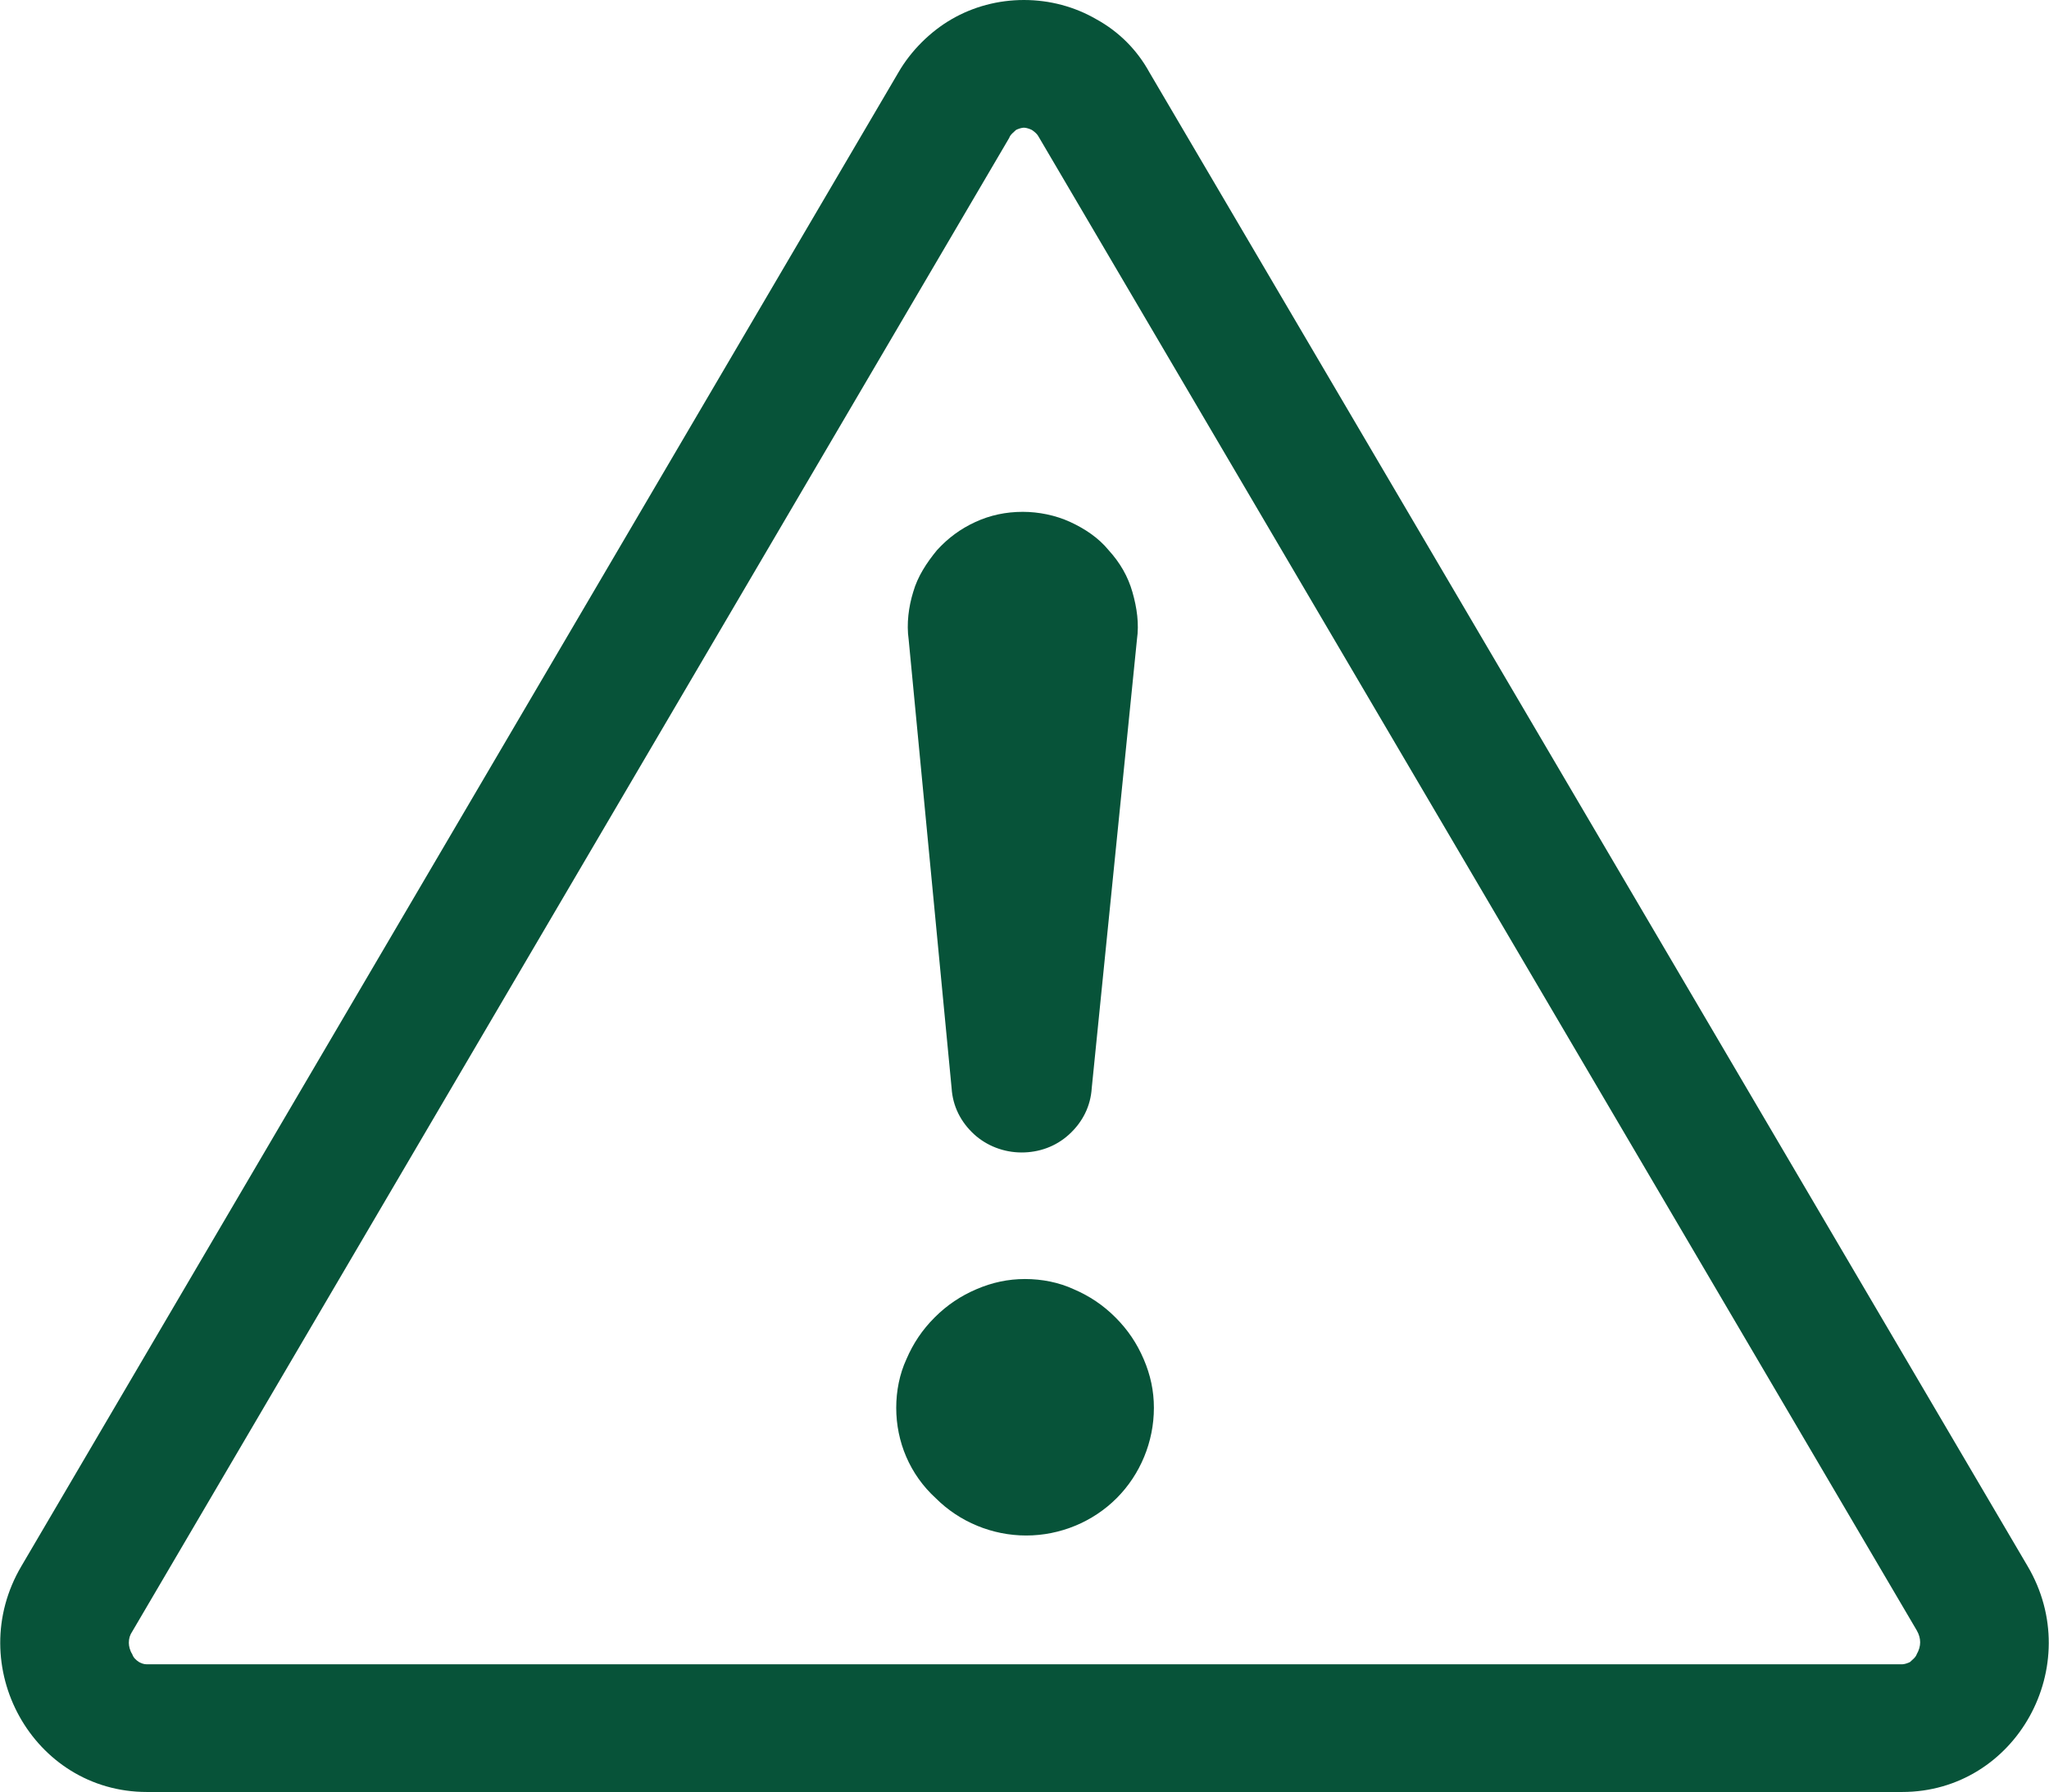
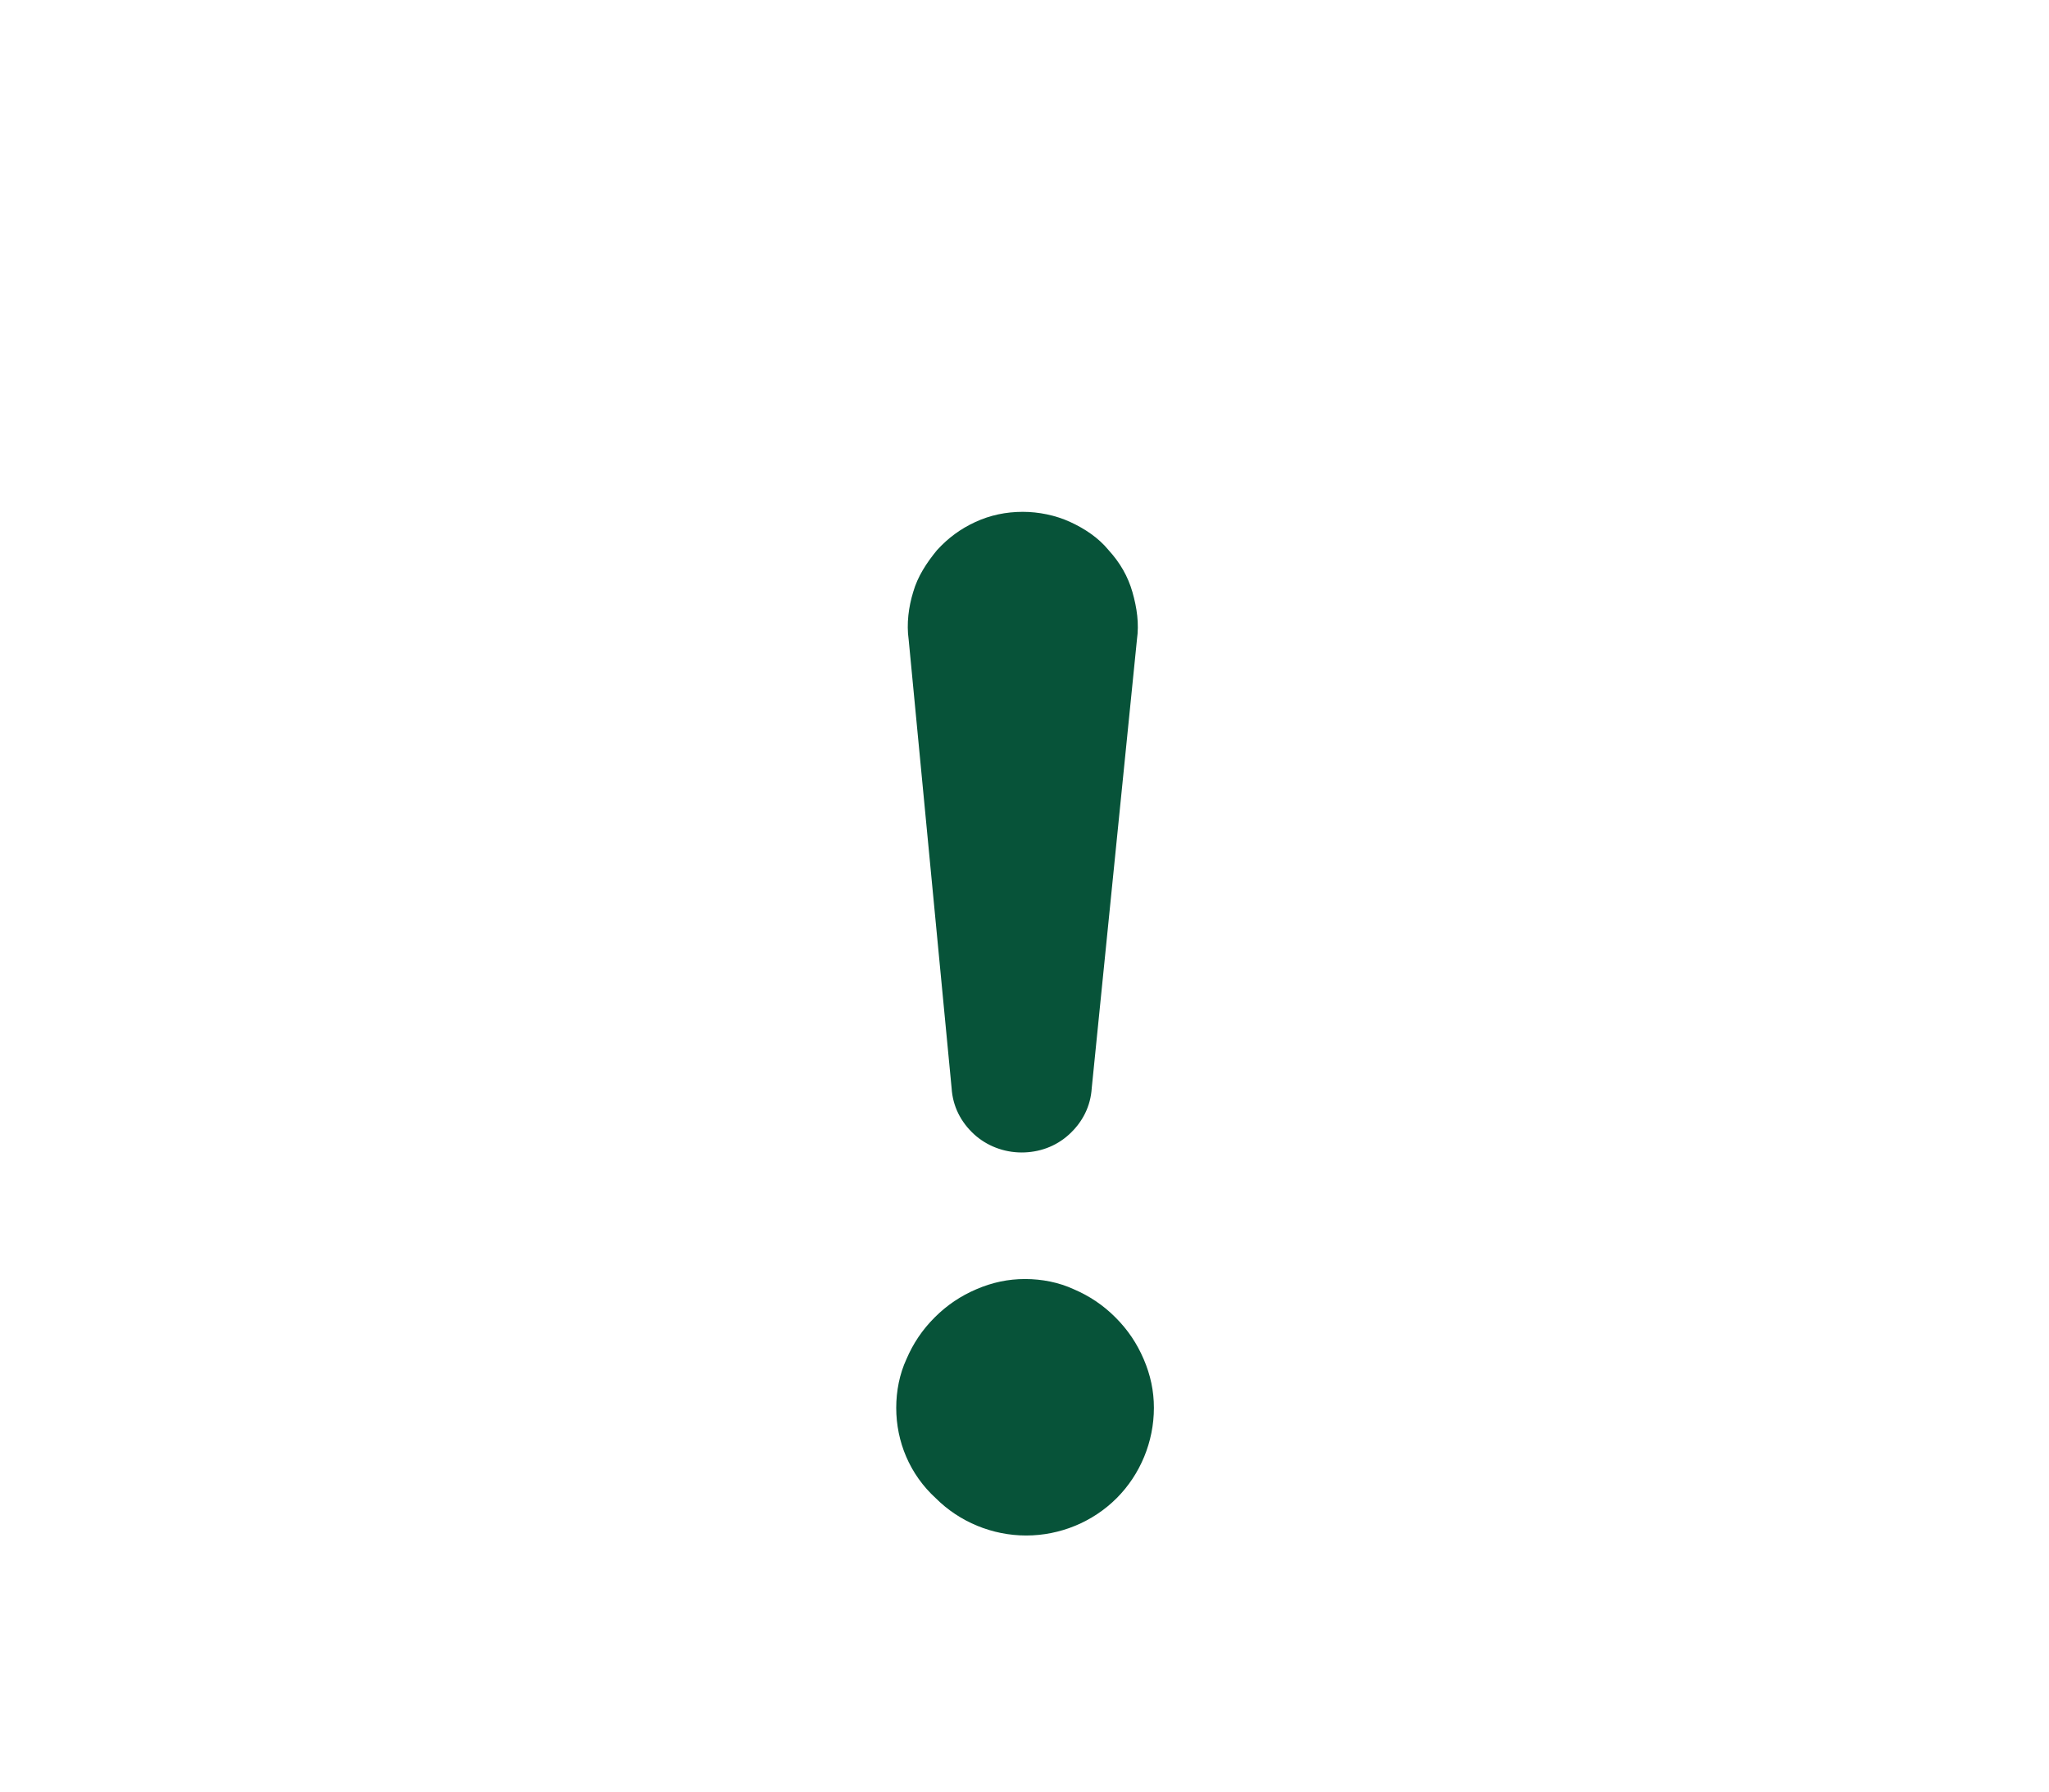
<svg xmlns="http://www.w3.org/2000/svg" version="1.1" id="レイヤー_1" x="0px" y="0px" viewBox="0 0 181.3 158.6" style="enable-background:new 0 0 181.3 158.6;" xml:space="preserve">
  <style type="text/css">
	.st0{fill:#075339;}
</style>
  <g>
-     <path class="st0" d="M89.9,11.5c0.2-0.1,0.5-0.2,0.7-0.2c0.2,0,0.5,0.1,0.7,0.2c0.3,0.2,0.5,0.4,0.6,0.6l77.7,132.2   c0.4,0.7,0.4,1.4,0,2.1c-0.1,0.3-0.4,0.5-0.6,0.7c-0.2,0.1-0.5,0.2-0.7,0.2H13c-0.3,0-0.5-0.1-0.7-0.2c-0.3-0.2-0.5-0.4-0.6-0.7   c-0.2-0.3-0.3-0.7-0.3-1c0-0.4,0.1-0.7,0.3-1L89.3,12.2C89.4,11.9,89.7,11.7,89.9,11.5z M101.7,6.4c-1.1-2-2.7-3.6-4.7-4.7   C95.1,0.6,92.9,0,90.6,0c-2.3,0-4.5,0.6-6.4,1.7c-1.9,1.1-3.6,2.8-4.7,4.7L1.9,138.6c-5.2,8.8,1,20,11.1,20h155.3   c10.1,0,16.3-11.2,11.1-20L101.7,6.4z" />
    <path class="st0" d="M79.3,124.6c0-1.5,0.3-3,0.9-4.3c0.6-1.4,1.4-2.6,2.5-3.7c1.1-1.1,2.3-1.9,3.7-2.5c1.4-0.6,2.8-0.9,4.3-0.9   c1.5,0,3,0.3,4.3,0.9c1.4,0.6,2.6,1.4,3.7,2.5c1.1,1.1,1.9,2.3,2.5,3.7c0.6,1.4,0.9,2.8,0.9,4.3c0,3-1.2,5.9-3.3,8   c-2.1,2.1-5,3.3-8,3.3c-3,0-5.9-1.2-8-3.3C80.5,130.5,79.3,127.6,79.3,124.6z M80.4,56.6c-0.2-1.4,0-2.9,0.4-4.2   c0.4-1.4,1.2-2.6,2.1-3.7c1-1.1,2.1-1.9,3.4-2.5c1.3-0.6,2.7-0.9,4.2-0.9c1.4,0,2.9,0.3,4.2,0.9c1.3,0.6,2.5,1.4,3.4,2.5   c1,1.1,1.7,2.3,2.1,3.7c0.4,1.4,0.6,2.8,0.4,4.2l-4,39.7c-0.1,1.6-0.8,3-2,4.1c-1.2,1.1-2.7,1.6-4.2,1.6c-1.6,0-3.1-0.6-4.2-1.6   c-1.2-1.1-1.9-2.5-2-4.1L80.4,56.6z" />
  </g>
</svg>